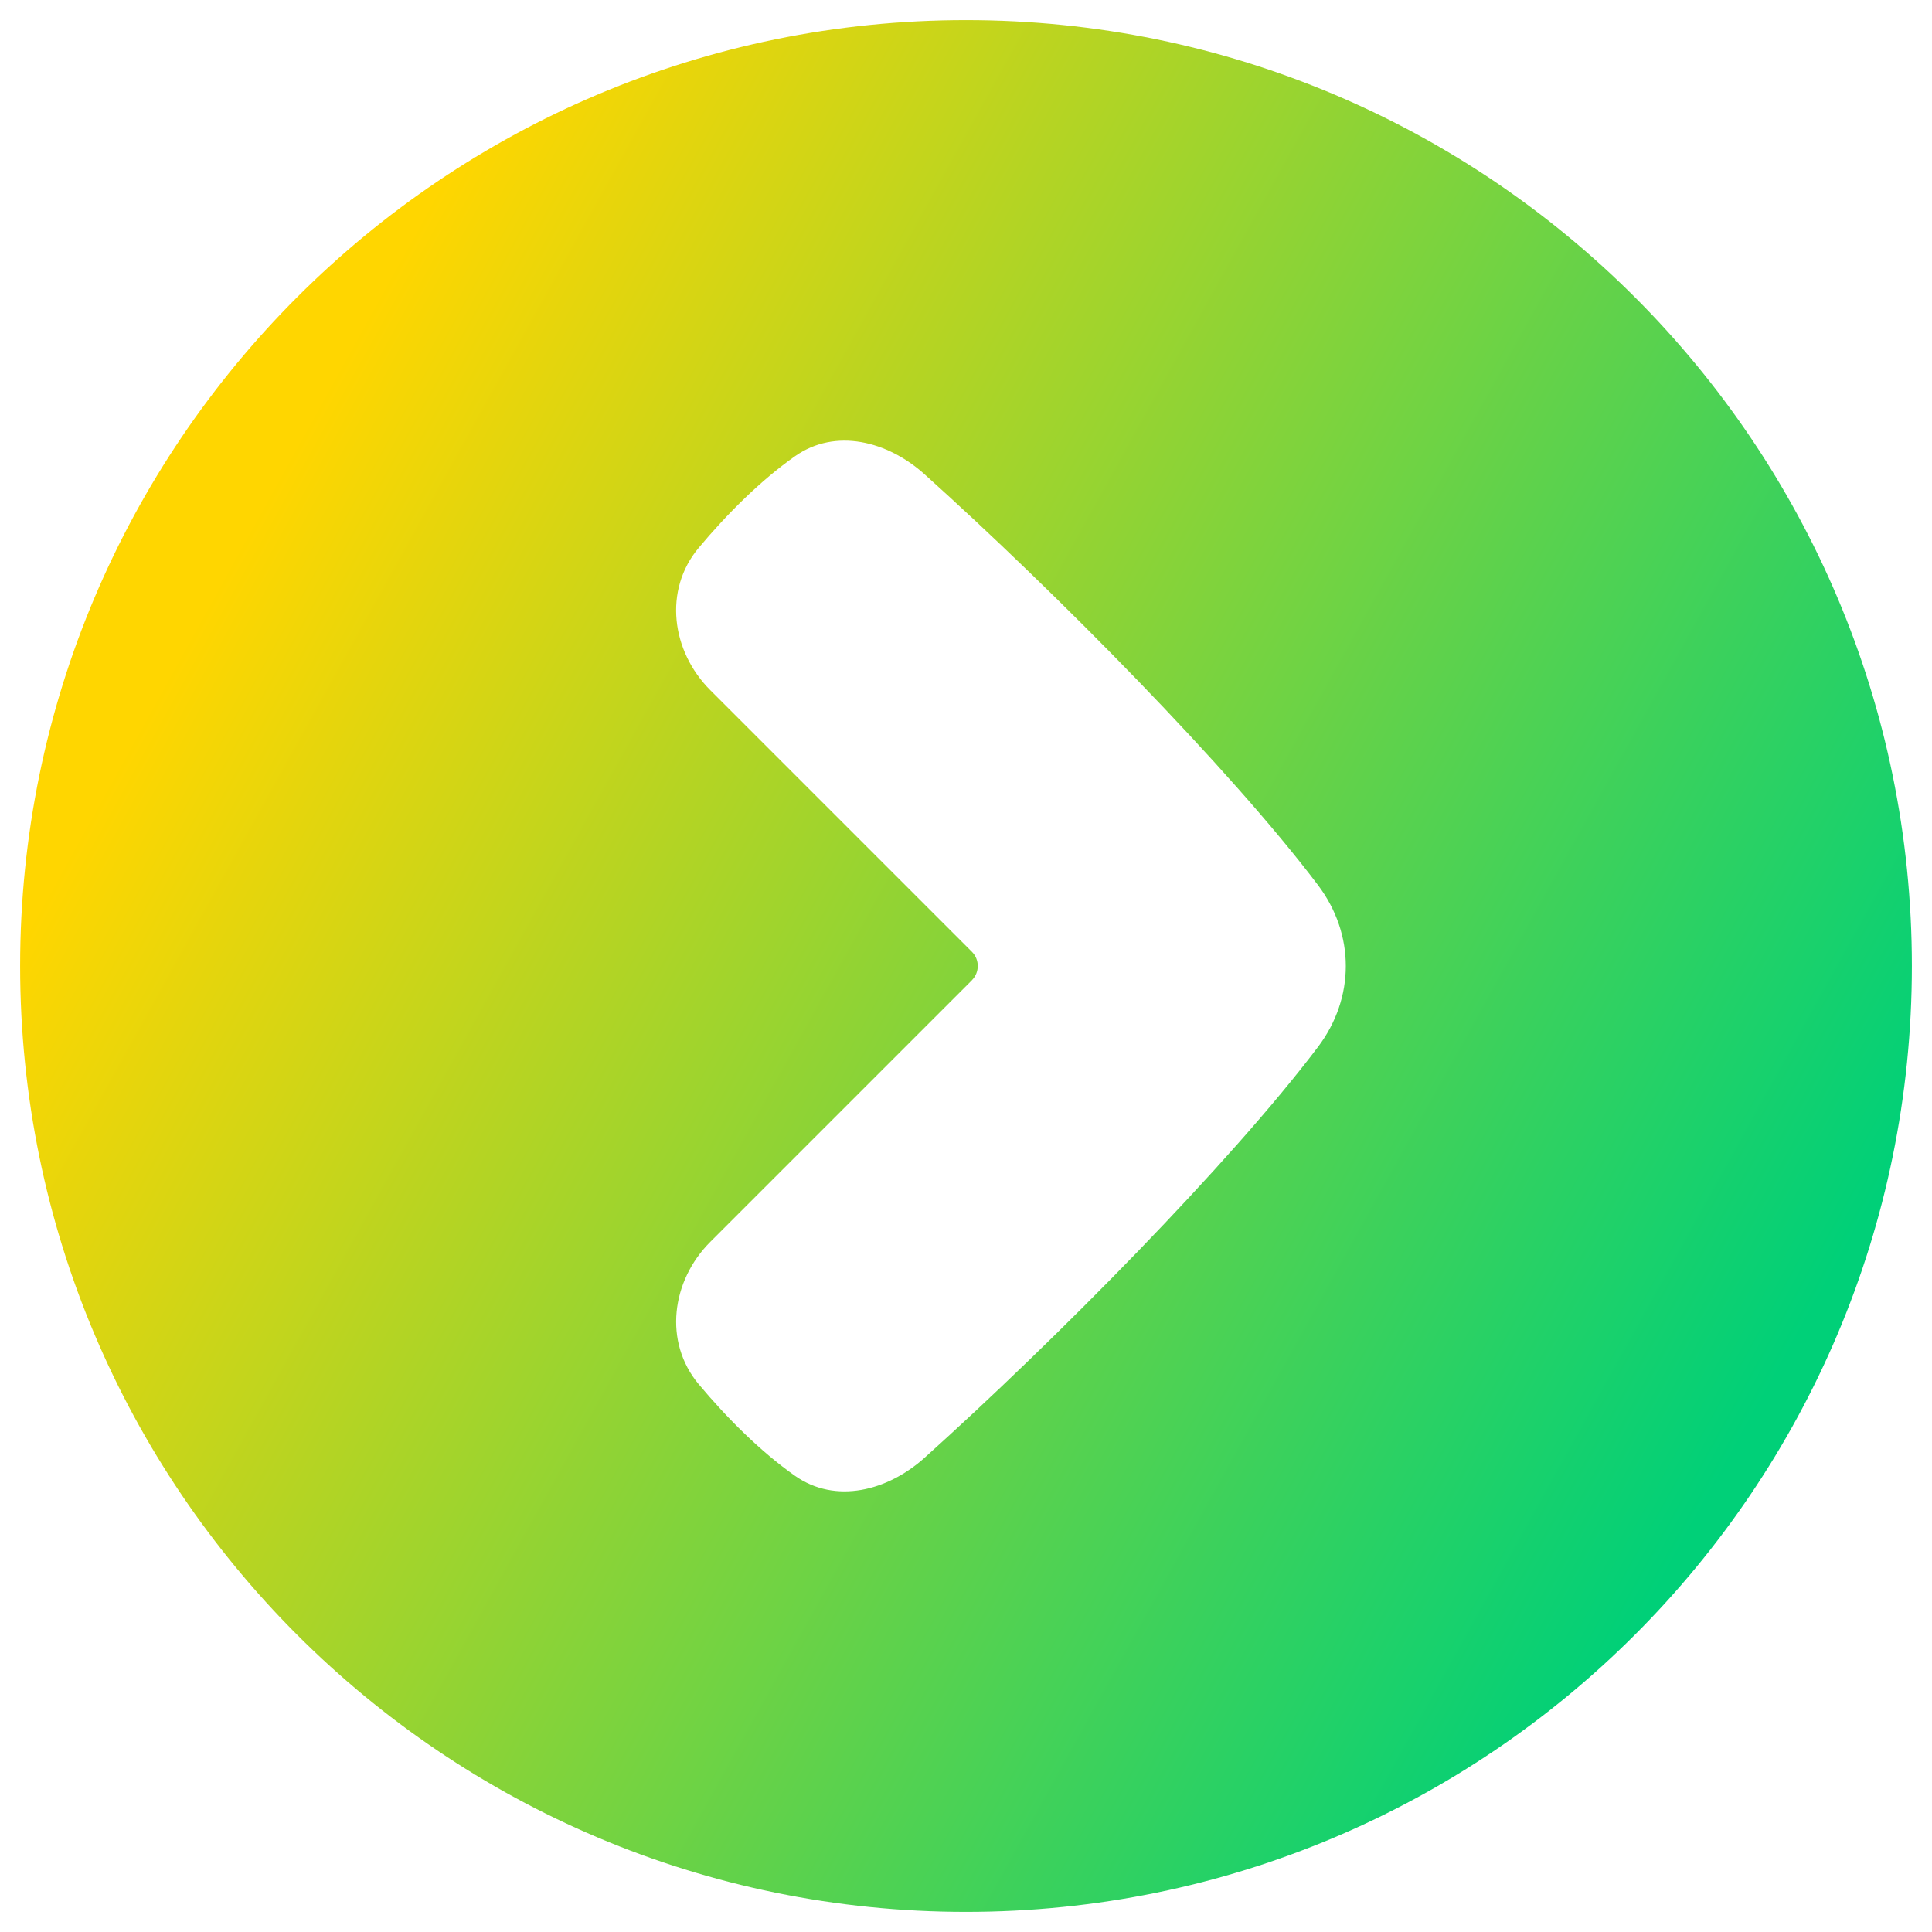
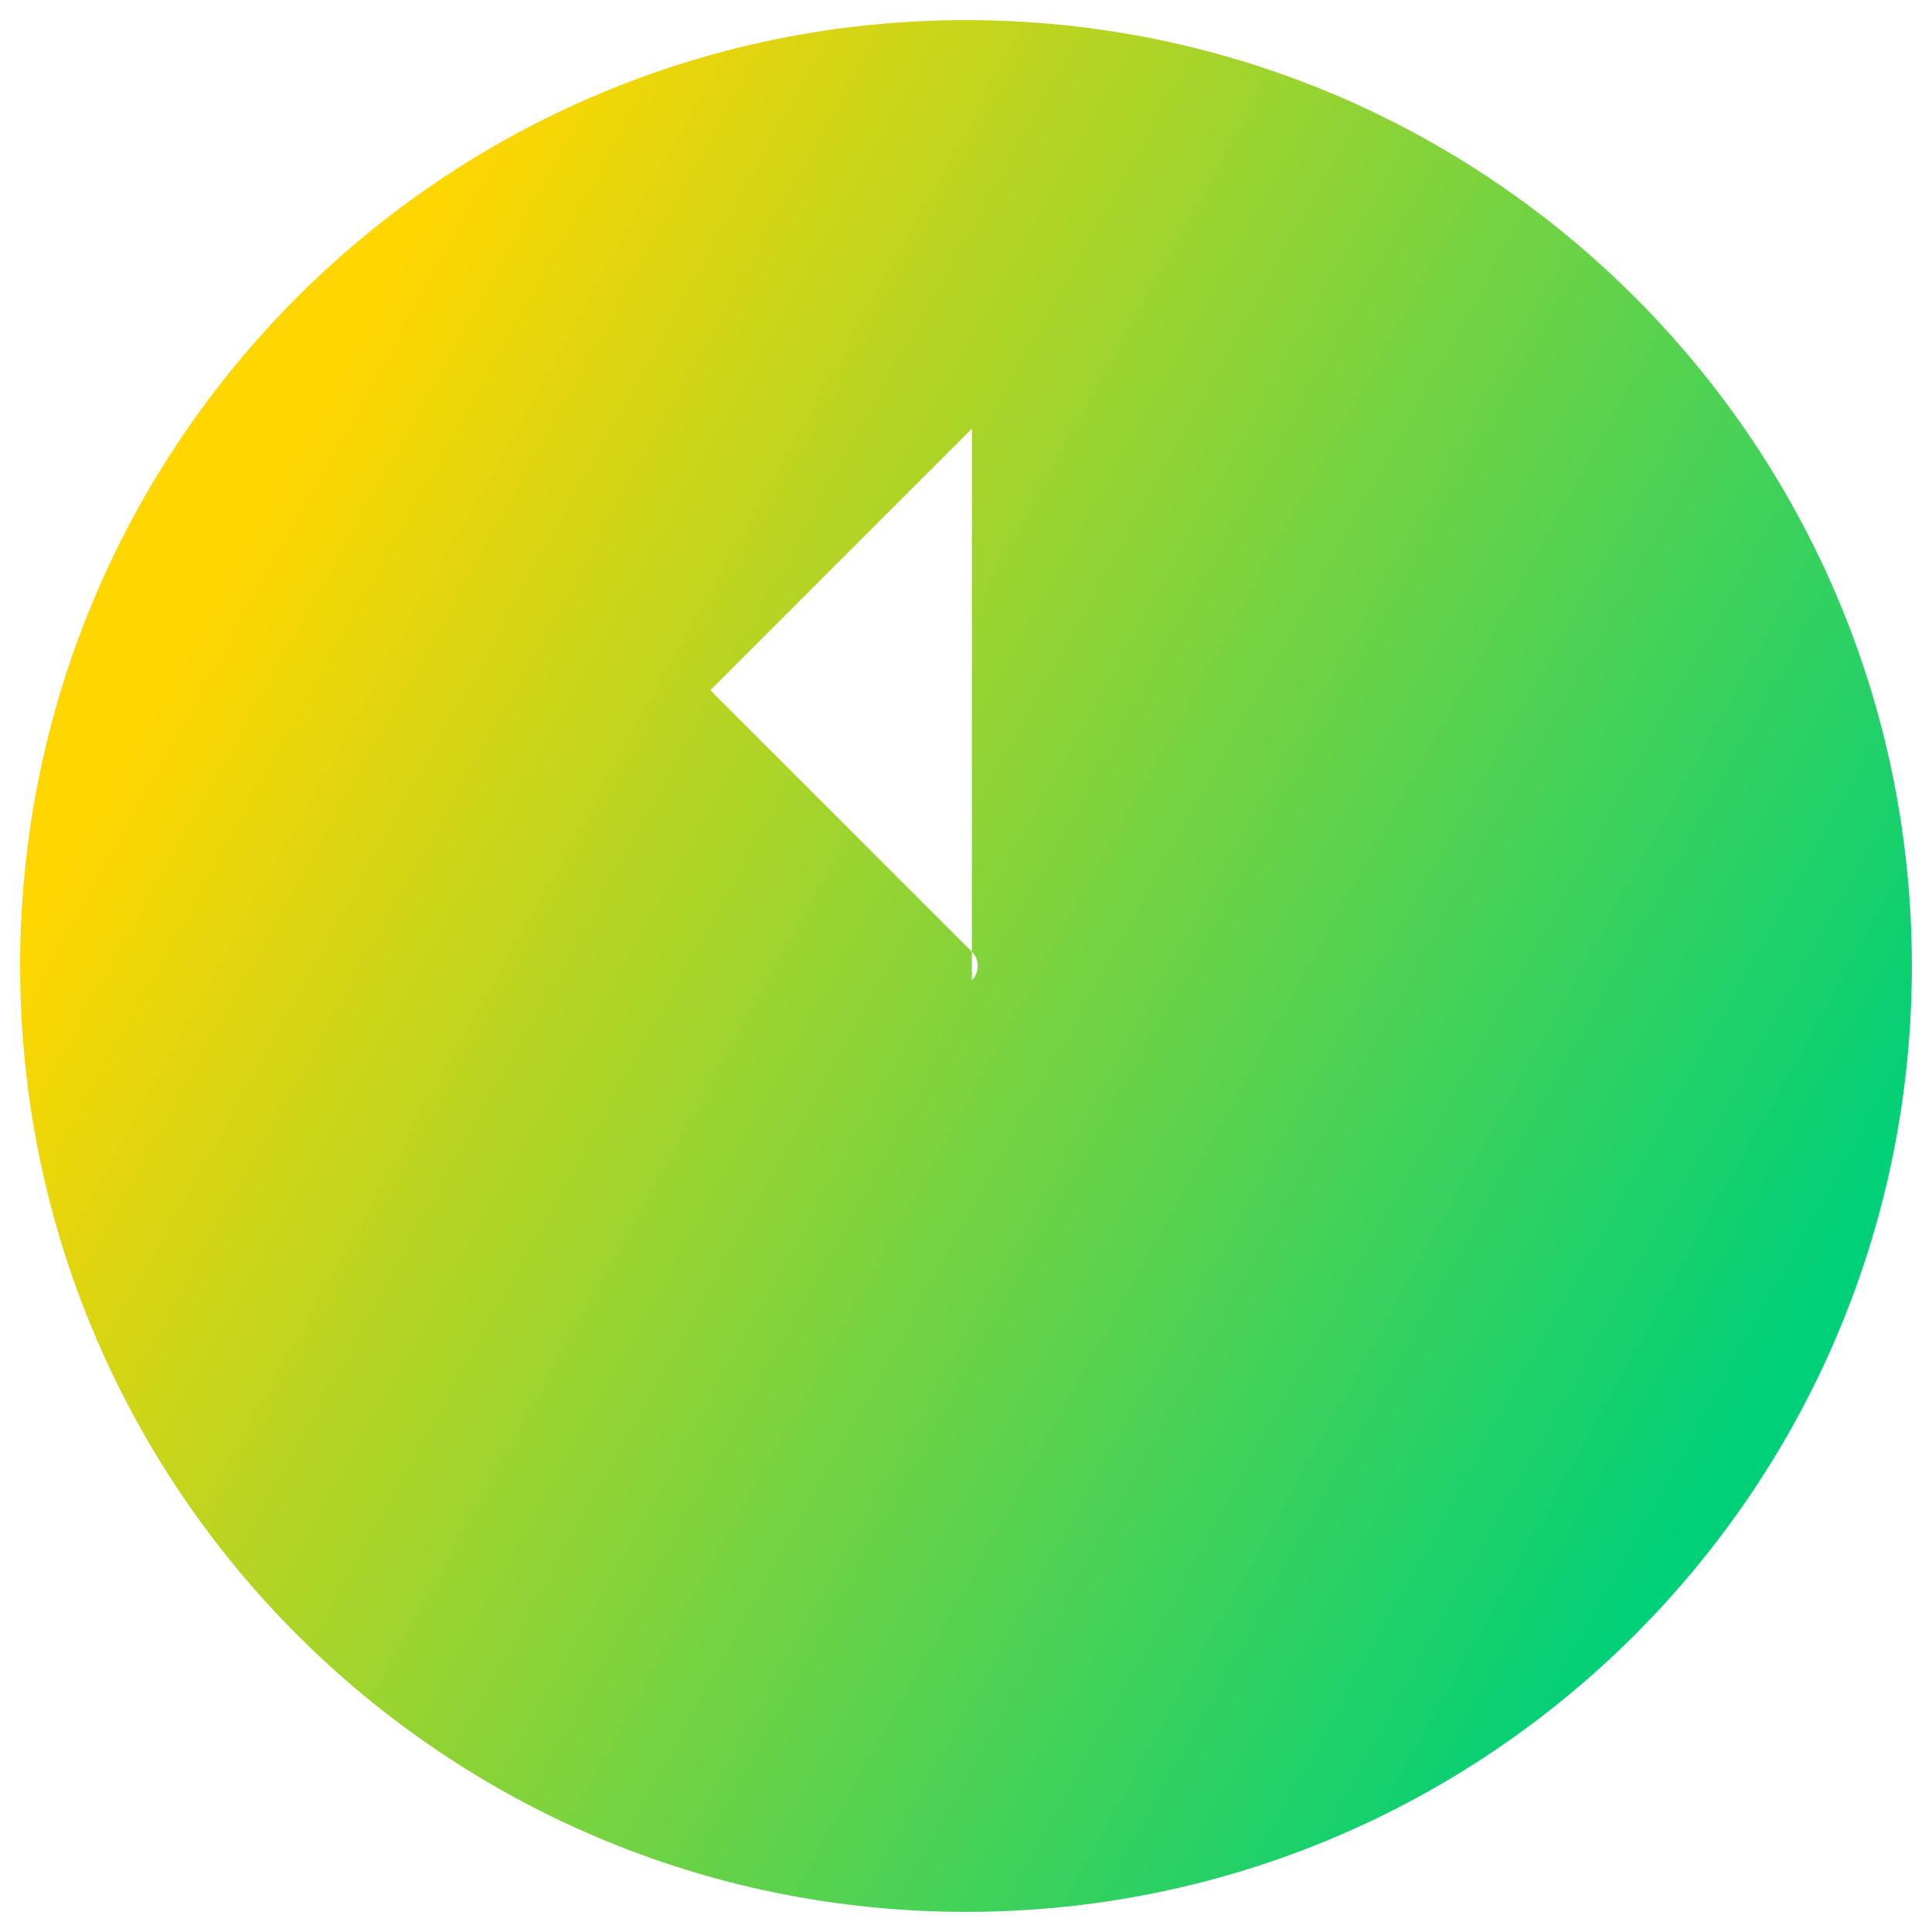
<svg xmlns="http://www.w3.org/2000/svg" fill="none" viewBox="0 0 48 48" id="Tailless-Line-Arrow-Right-Circle--Streamline-Plump-Gradient">
  <desc>
    Tailless Line Arrow Right Circle Streamline Icon: https://streamlinehq.com
  </desc>
  <g id="tailless-line-arrow-right-circle--arrow-keyboard-circle-button-right">
-     <path id="Subtract" fill="url(#paint0_linear_7979_95)" fill-rule="evenodd" d="M47.5 24C47.5 11.021 36.979.5 24 .5S.5 11.021.5 24 11.021 47.5 24 47.5 47.5 36.979 47.5 24Zm-23.354.353c.195-.195.195-.512-0-.707L17.648 17.148c-.97-.97-1.169-2.486-.289-3.538.701-.838 1.536-1.673 2.392-2.275 1.007-.709 2.302-.376 3.218.447 3.273 2.942 7.602 7.328 9.778 10.211.919 1.218.919 2.797 0 4.015-2.176 2.883-6.505 7.269-9.778 10.211-.916.823-2.211 1.155-3.218.447-.856-.602-1.691-1.437-2.392-2.275-.879-1.052-.68-2.569.289-3.538l6.499-6.499Z" clip-rule="evenodd" />
+     <path id="Subtract" fill="url(#paint0_linear_7979_95)" fill-rule="evenodd" d="M47.5 24C47.5 11.021 36.979.5 24 .5S.5 11.021.5 24 11.021 47.5 24 47.5 47.5 36.979 47.5 24Zm-23.354.353c.195-.195.195-.512-0-.707L17.648 17.148l6.499-6.499Z" clip-rule="evenodd" />
  </g>
  <defs>
    <linearGradient id="paint0_linear_7979_95" x1="8.183" x2="46.143" y1="9.538" y2="30.571" gradientUnits="userSpaceOnUse">
      <stop stop-color="#ffd600" />
      <stop offset="1" stop-color="#00d078" />
    </linearGradient>
  </defs>
</svg>